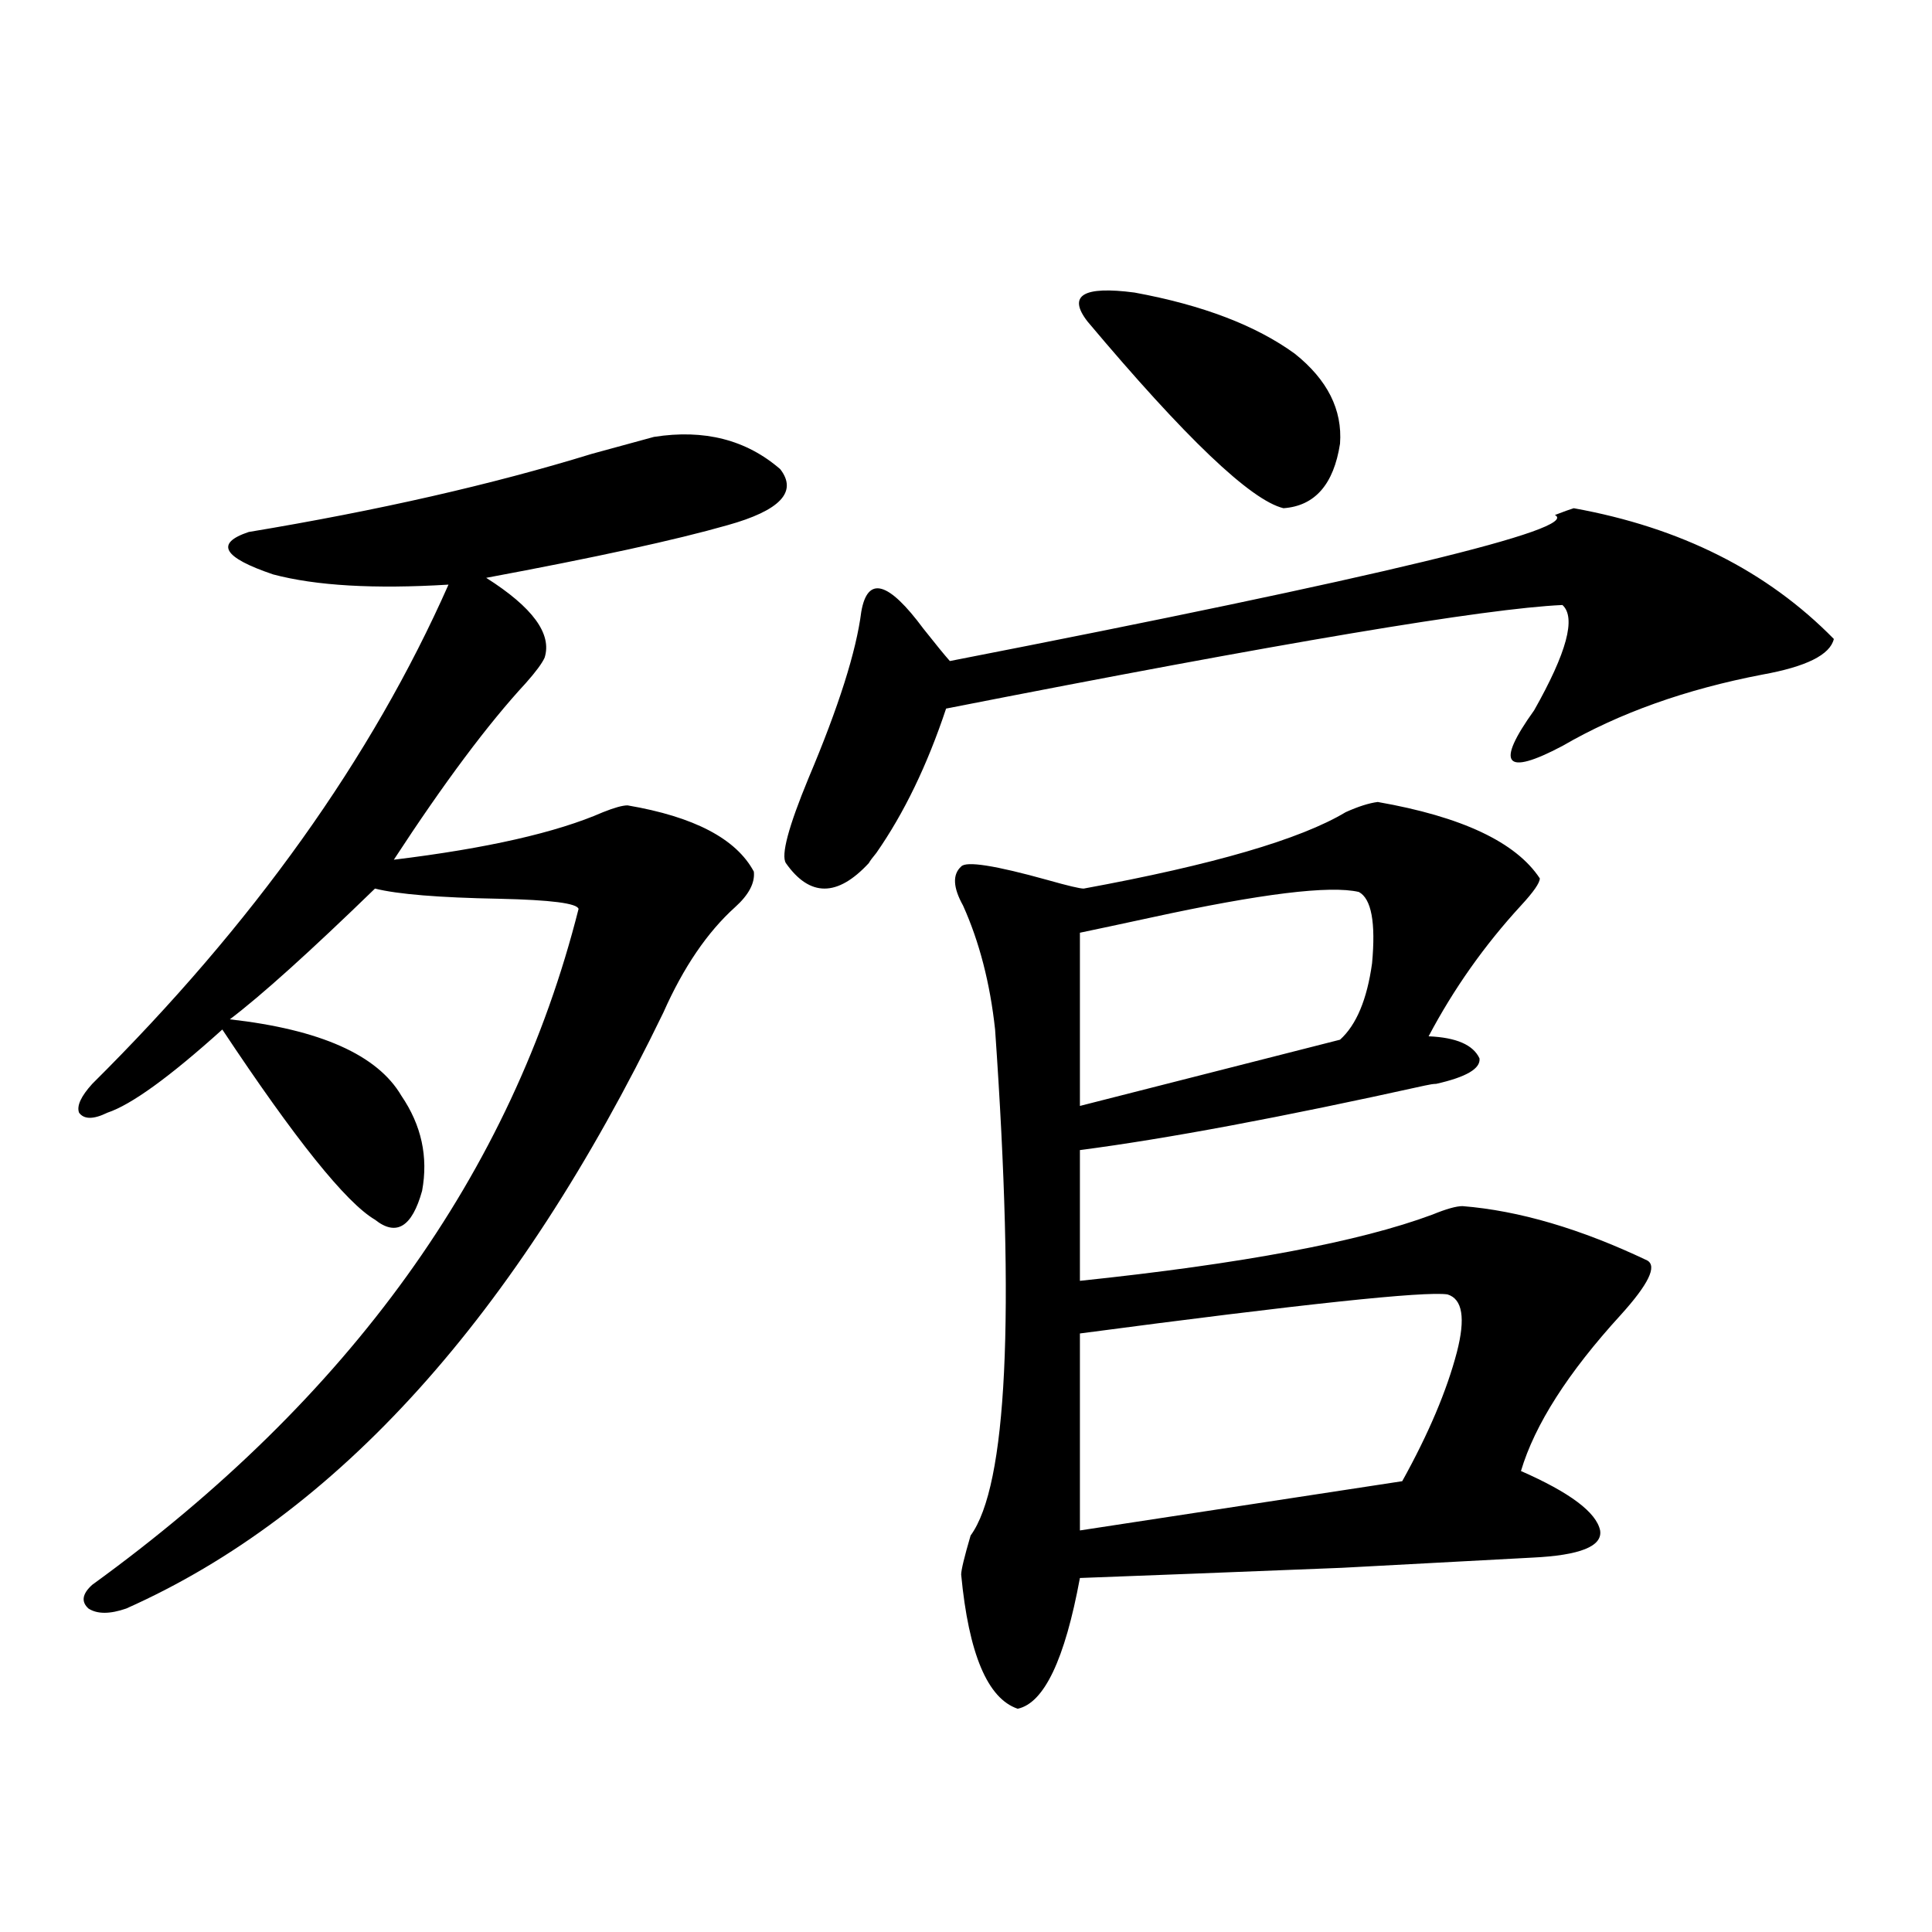
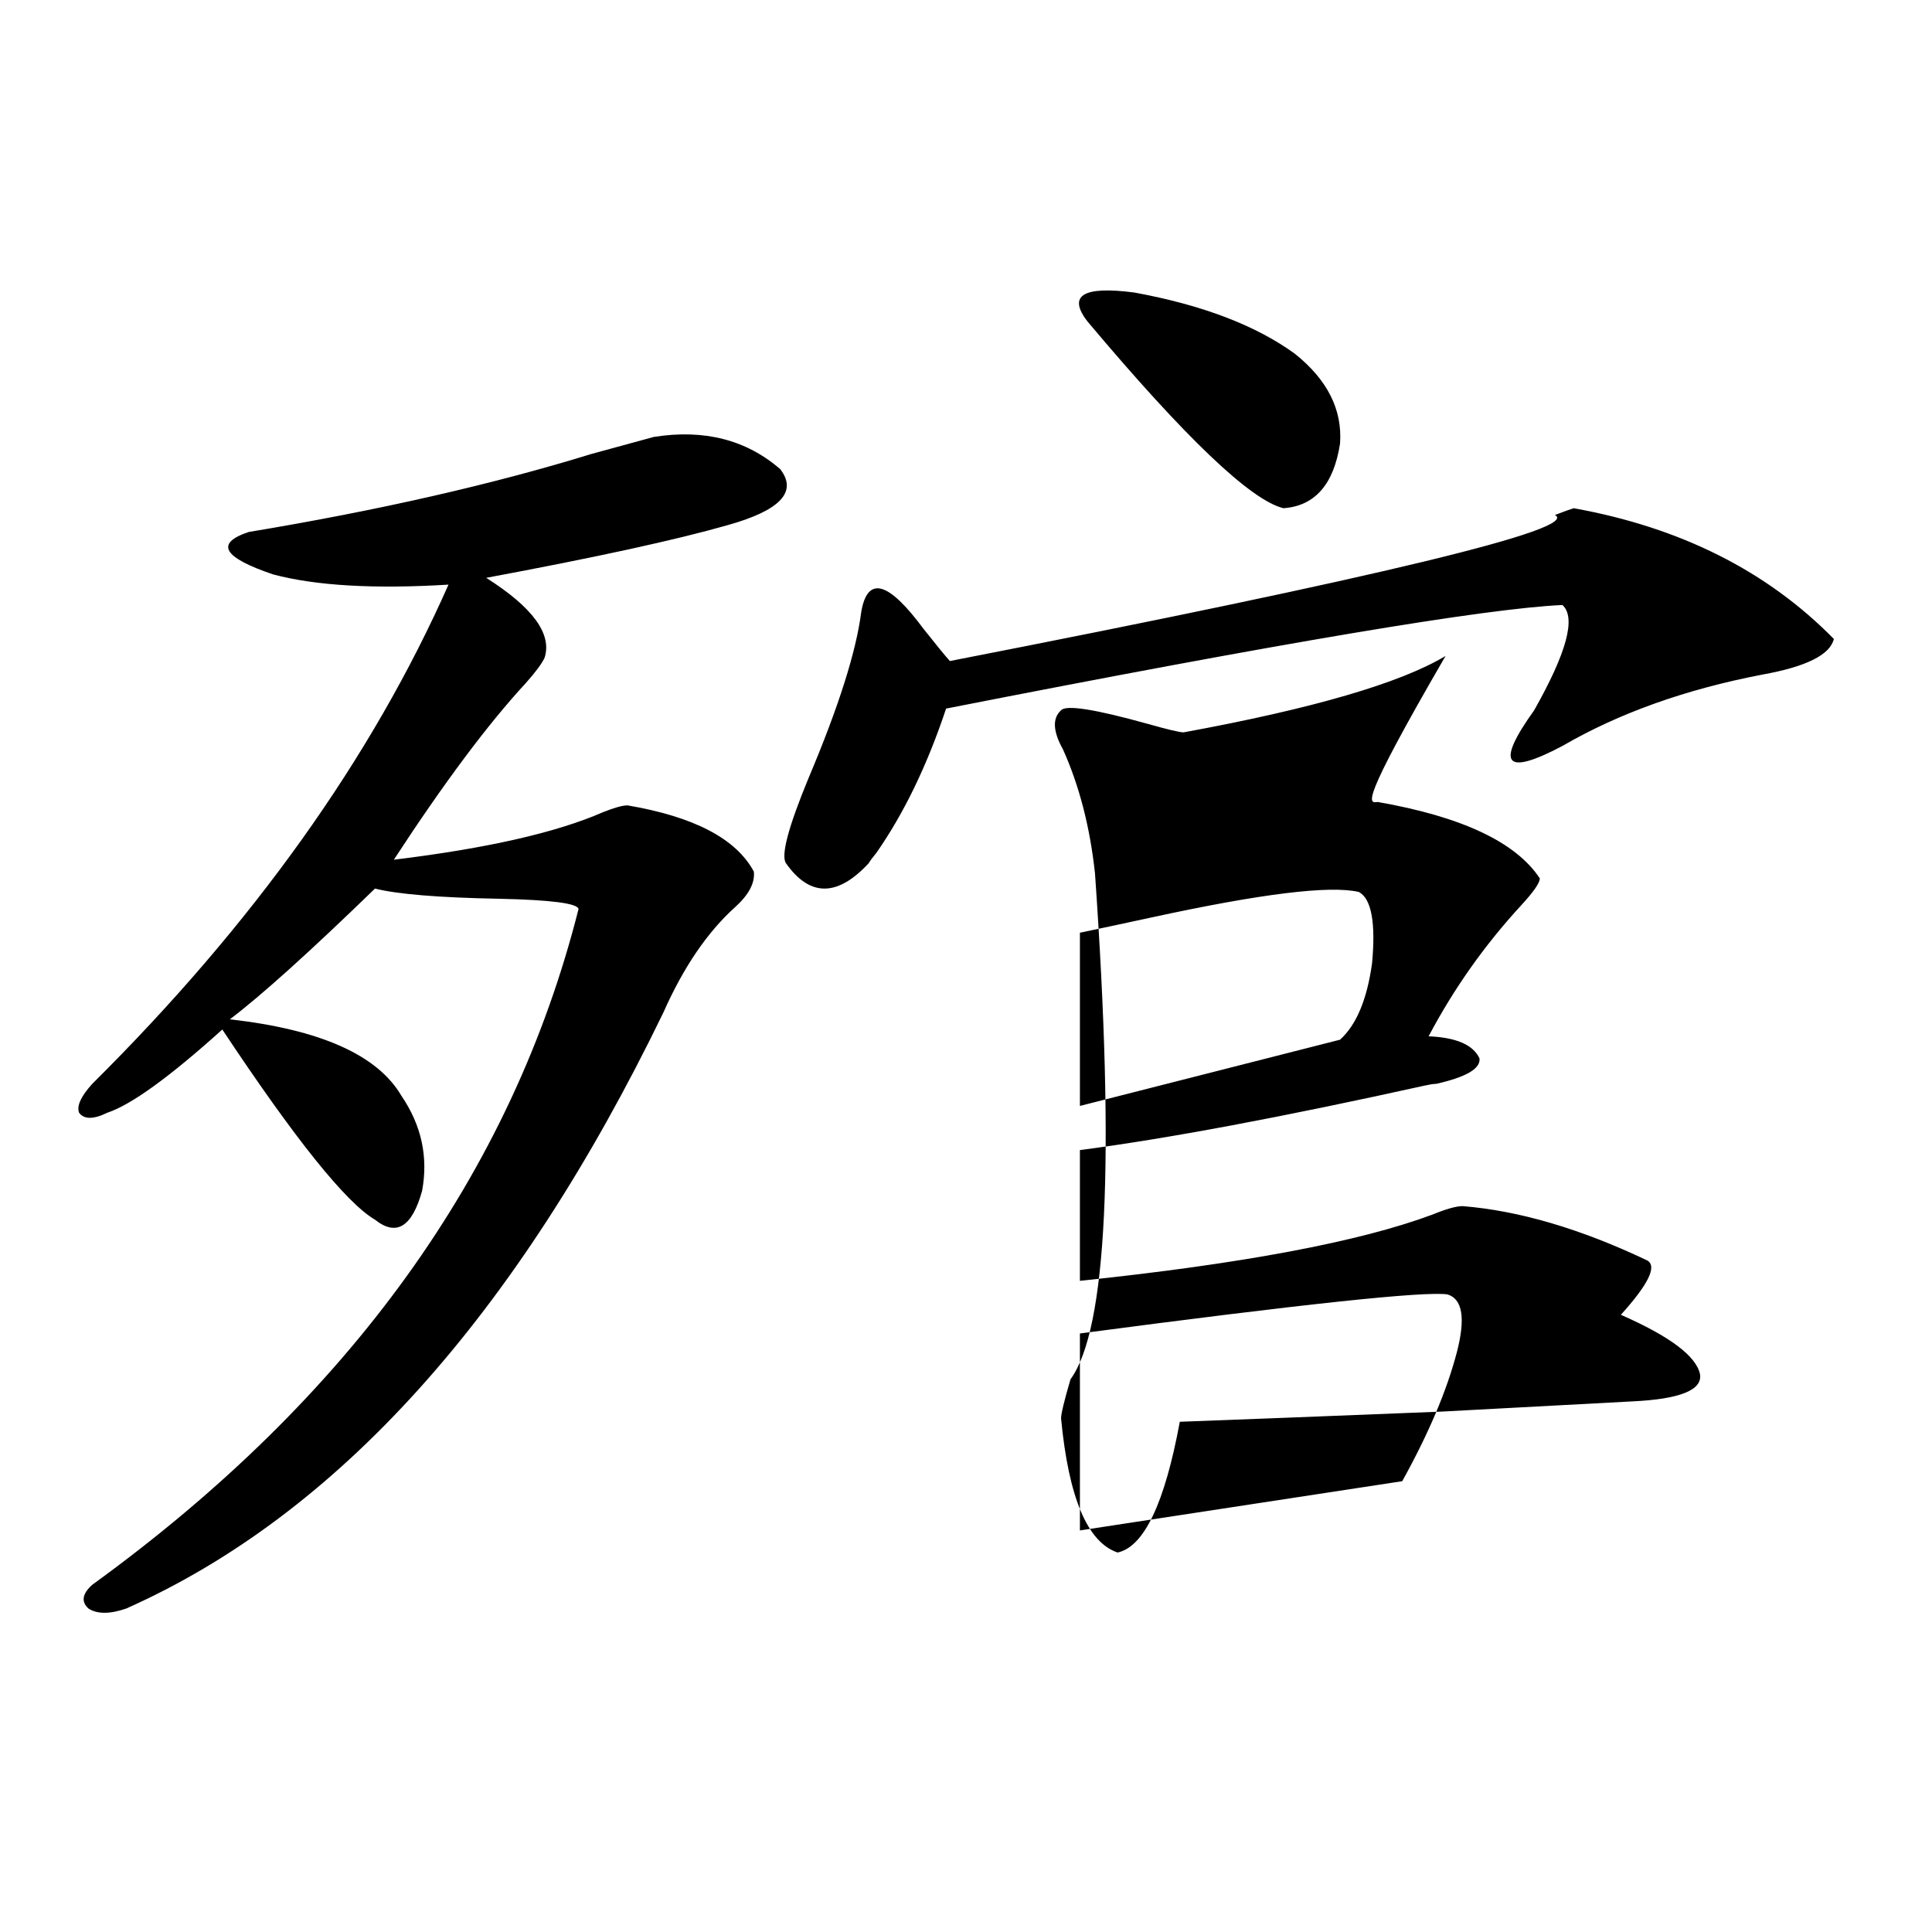
<svg xmlns="http://www.w3.org/2000/svg" version="1.1" id="图层_1" x="0px" y="0px" width="1000px" height="1000px" viewBox="0 0 1000 1000" enable-background="new 0 0 1000 1000" xml:space="preserve">
-   <path d="M338.479,226.137c26.006-4.093,47.804,1.47,65.364,16.699c9.101,11.728,0,21.396-27.316,29.004  c-26.676,7.622-68.291,16.699-124.875,27.246c24.055,15.243,34.146,29.004,30.243,41.309c-1.311,2.938-4.558,7.333-9.756,13.184  c-19.512,21.094-42.285,51.567-68.291,91.406c48.124-5.851,84.221-14.063,108.29-24.609c5.854-2.335,10.076-3.516,12.683-3.516  c34.466,5.864,56.249,17.29,65.364,34.277c0.641,5.864-2.606,12.017-9.756,18.457c-14.313,12.896-26.676,31.063-37.072,54.492  C267.262,681.122,174.581,783.954,65.315,832.582c-8.46,2.925-14.969,2.925-19.512,0c-3.902-3.516-3.262-7.622,1.951-12.305  c133.32-96.68,217.221-213.272,251.701-349.805c-0.655-2.925-14.313-4.683-40.975-5.273c-31.219-0.577-52.682-2.335-64.389-5.273  c-33.825,32.821-58.87,55.371-75.12,67.676c46.828,5.273,76.416,18.457,88.778,39.551c10.396,15.243,13.979,31.641,10.731,49.219  c-5.213,18.759-13.338,23.73-24.39,14.941c-14.969-8.789-41.31-41.597-79.022-98.438c-27.316,24.609-47.163,38.974-59.511,43.066  c-7.164,3.516-12.042,3.516-14.634,0c-1.311-3.516,0.976-8.487,6.829-14.941C131,478.383,192.462,392.25,232.141,302.602  c-38.383,2.349-68.626,0.591-90.729-5.273c-26.021-8.789-30.243-16.108-12.683-21.973c66.98-11.124,126.171-24.609,177.557-40.43  C321.239,230.833,331.971,227.895,338.479,226.137z M814.565,263.051c55.273,9.97,100.15,32.52,134.631,67.676  c-1.951,8.212-14.313,14.364-37.072,18.457c-39.679,7.622-74.145,19.927-103.412,36.914c-29.923,15.82-34.801,9.668-14.634-18.457  c16.905-29.883,21.783-48.038,14.634-54.492c-39.679,1.758-146.018,19.638-319.017,53.613  c-9.756,29.306-21.798,54.204-36.097,74.707c-1.951,2.349-3.262,4.106-3.902,5.273c-16.265,17.578-30.578,17.578-42.926,0  c-2.606-4.093,1.296-18.745,11.707-43.945c15.609-36.914,24.71-65.616,27.316-86.133c3.247-18.745,13.979-15.82,32.194,8.789  c6.494,8.212,11.052,13.774,13.658,16.699c222.434-43.354,326.821-68.555,313.163-75.586  C809.353,264.809,812.614,263.642,814.565,263.051z M713.104,415.102c43.566,7.622,71.538,20.806,83.9,39.551  c0,2.349-3.262,7.031-9.756,14.063c-18.871,20.517-34.801,43.066-47.804,67.676c14.299,0.591,23.079,4.395,26.341,11.426  c0.641,5.273-6.829,9.668-22.438,13.184c-1.311,0-3.262,0.302-5.854,0.879c-74.145,16.411-133.655,27.548-178.532,33.398v67.676  c83.9-8.789,144.707-20.215,182.435-34.277c7.149-2.925,12.348-4.395,15.609-4.395c29.268,2.349,61.127,11.728,95.607,28.125  c5.198,2.938,0.641,12.305-13.658,28.125c-27.316,29.883-44.557,56.841-51.706,80.859c25.365,11.138,39.023,21.396,40.975,30.762  c1.296,8.212-10.411,12.896-35.121,14.063c-22.773,1.181-55.608,2.938-98.534,5.273c-58.535,2.349-103.747,4.093-135.606,5.273  c-7.805,42.188-18.536,64.737-32.194,67.676c-15.609-5.273-25.365-28.427-29.268-69.434c0-2.335,1.616-9.077,4.878-20.215  c18.856-25.776,23.079-113.077,12.683-261.914c-2.606-24.019-8.14-45.401-16.585-64.16c-5.213-9.366-5.533-16.108-0.976-20.215  c2.592-2.925,17.561-0.577,44.877,7.031c10.396,2.938,16.585,4.395,18.536,4.395c66.98-12.305,112.192-25.488,135.606-39.551  C703.014,417.45,708.547,415.692,713.104,415.102z M562.864,166.371c-10.411-13.472-2.286-18.457,24.39-14.941  c35.121,6.454,62.758,17.001,82.925,31.641c16.905,13.485,24.71,29.004,23.414,46.582c-3.262,21.094-13.018,32.231-29.268,33.398  C647.405,258.958,613.595,226.728,562.864,166.371z M703.349,461.684c-14.969-3.516-50.73,0.879-107.314,13.184  c-16.265,3.516-28.627,6.152-37.072,7.91v89.648l134.631-34.277c8.445-7.608,13.979-20.792,16.585-39.551  C712.129,477.504,709.843,465.199,703.349,461.684z M749.201,669.984c-11.707-1.758-75.12,4.985-190.239,20.215v101.953  l166.825-25.488c13.658-24.609,23.079-46.87,28.292-66.797C758.622,682.289,757.006,672.333,749.201,669.984z" />
+   <path d="M338.479,226.137c26.006-4.093,47.804,1.47,65.364,16.699c9.101,11.728,0,21.396-27.316,29.004  c-26.676,7.622-68.291,16.699-124.875,27.246c24.055,15.243,34.146,29.004,30.243,41.309c-1.311,2.938-4.558,7.333-9.756,13.184  c-19.512,21.094-42.285,51.567-68.291,91.406c48.124-5.851,84.221-14.063,108.29-24.609c5.854-2.335,10.076-3.516,12.683-3.516  c34.466,5.864,56.249,17.29,65.364,34.277c0.641,5.864-2.606,12.017-9.756,18.457c-14.313,12.896-26.676,31.063-37.072,54.492  C267.262,681.122,174.581,783.954,65.315,832.582c-8.46,2.925-14.969,2.925-19.512,0c-3.902-3.516-3.262-7.622,1.951-12.305  c133.32-96.68,217.221-213.272,251.701-349.805c-0.655-2.925-14.313-4.683-40.975-5.273c-31.219-0.577-52.682-2.335-64.389-5.273  c-33.825,32.821-58.87,55.371-75.12,67.676c46.828,5.273,76.416,18.457,88.778,39.551c10.396,15.243,13.979,31.641,10.731,49.219  c-5.213,18.759-13.338,23.73-24.39,14.941c-14.969-8.789-41.31-41.597-79.022-98.438c-27.316,24.609-47.163,38.974-59.511,43.066  c-7.164,3.516-12.042,3.516-14.634,0c-1.311-3.516,0.976-8.487,6.829-14.941C131,478.383,192.462,392.25,232.141,302.602  c-38.383,2.349-68.626,0.591-90.729-5.273c-26.021-8.789-30.243-16.108-12.683-21.973c66.98-11.124,126.171-24.609,177.557-40.43  C321.239,230.833,331.971,227.895,338.479,226.137z M814.565,263.051c55.273,9.97,100.15,32.52,134.631,67.676  c-1.951,8.212-14.313,14.364-37.072,18.457c-39.679,7.622-74.145,19.927-103.412,36.914c-29.923,15.82-34.801,9.668-14.634-18.457  c16.905-29.883,21.783-48.038,14.634-54.492c-39.679,1.758-146.018,19.638-319.017,53.613  c-9.756,29.306-21.798,54.204-36.097,74.707c-1.951,2.349-3.262,4.106-3.902,5.273c-16.265,17.578-30.578,17.578-42.926,0  c-2.606-4.093,1.296-18.745,11.707-43.945c15.609-36.914,24.71-65.616,27.316-86.133c3.247-18.745,13.979-15.82,32.194,8.789  c6.494,8.212,11.052,13.774,13.658,16.699c222.434-43.354,326.821-68.555,313.163-75.586  C809.353,264.809,812.614,263.642,814.565,263.051z M713.104,415.102c43.566,7.622,71.538,20.806,83.9,39.551  c0,2.349-3.262,7.031-9.756,14.063c-18.871,20.517-34.801,43.066-47.804,67.676c14.299,0.591,23.079,4.395,26.341,11.426  c0.641,5.273-6.829,9.668-22.438,13.184c-1.311,0-3.262,0.302-5.854,0.879c-74.145,16.411-133.655,27.548-178.532,33.398v67.676  c83.9-8.789,144.707-20.215,182.435-34.277c7.149-2.925,12.348-4.395,15.609-4.395c29.268,2.349,61.127,11.728,95.607,28.125  c5.198,2.938,0.641,12.305-13.658,28.125c25.365,11.138,39.023,21.396,40.975,30.762  c1.296,8.212-10.411,12.896-35.121,14.063c-22.773,1.181-55.608,2.938-98.534,5.273c-58.535,2.349-103.747,4.093-135.606,5.273  c-7.805,42.188-18.536,64.737-32.194,67.676c-15.609-5.273-25.365-28.427-29.268-69.434c0-2.335,1.616-9.077,4.878-20.215  c18.856-25.776,23.079-113.077,12.683-261.914c-2.606-24.019-8.14-45.401-16.585-64.16c-5.213-9.366-5.533-16.108-0.976-20.215  c2.592-2.925,17.561-0.577,44.877,7.031c10.396,2.938,16.585,4.395,18.536,4.395c66.98-12.305,112.192-25.488,135.606-39.551  C703.014,417.45,708.547,415.692,713.104,415.102z M562.864,166.371c-10.411-13.472-2.286-18.457,24.39-14.941  c35.121,6.454,62.758,17.001,82.925,31.641c16.905,13.485,24.71,29.004,23.414,46.582c-3.262,21.094-13.018,32.231-29.268,33.398  C647.405,258.958,613.595,226.728,562.864,166.371z M703.349,461.684c-14.969-3.516-50.73,0.879-107.314,13.184  c-16.265,3.516-28.627,6.152-37.072,7.91v89.648l134.631-34.277c8.445-7.608,13.979-20.792,16.585-39.551  C712.129,477.504,709.843,465.199,703.349,461.684z M749.201,669.984c-11.707-1.758-75.12,4.985-190.239,20.215v101.953  l166.825-25.488c13.658-24.609,23.079-46.87,28.292-66.797C758.622,682.289,757.006,672.333,749.201,669.984z" />
</svg>